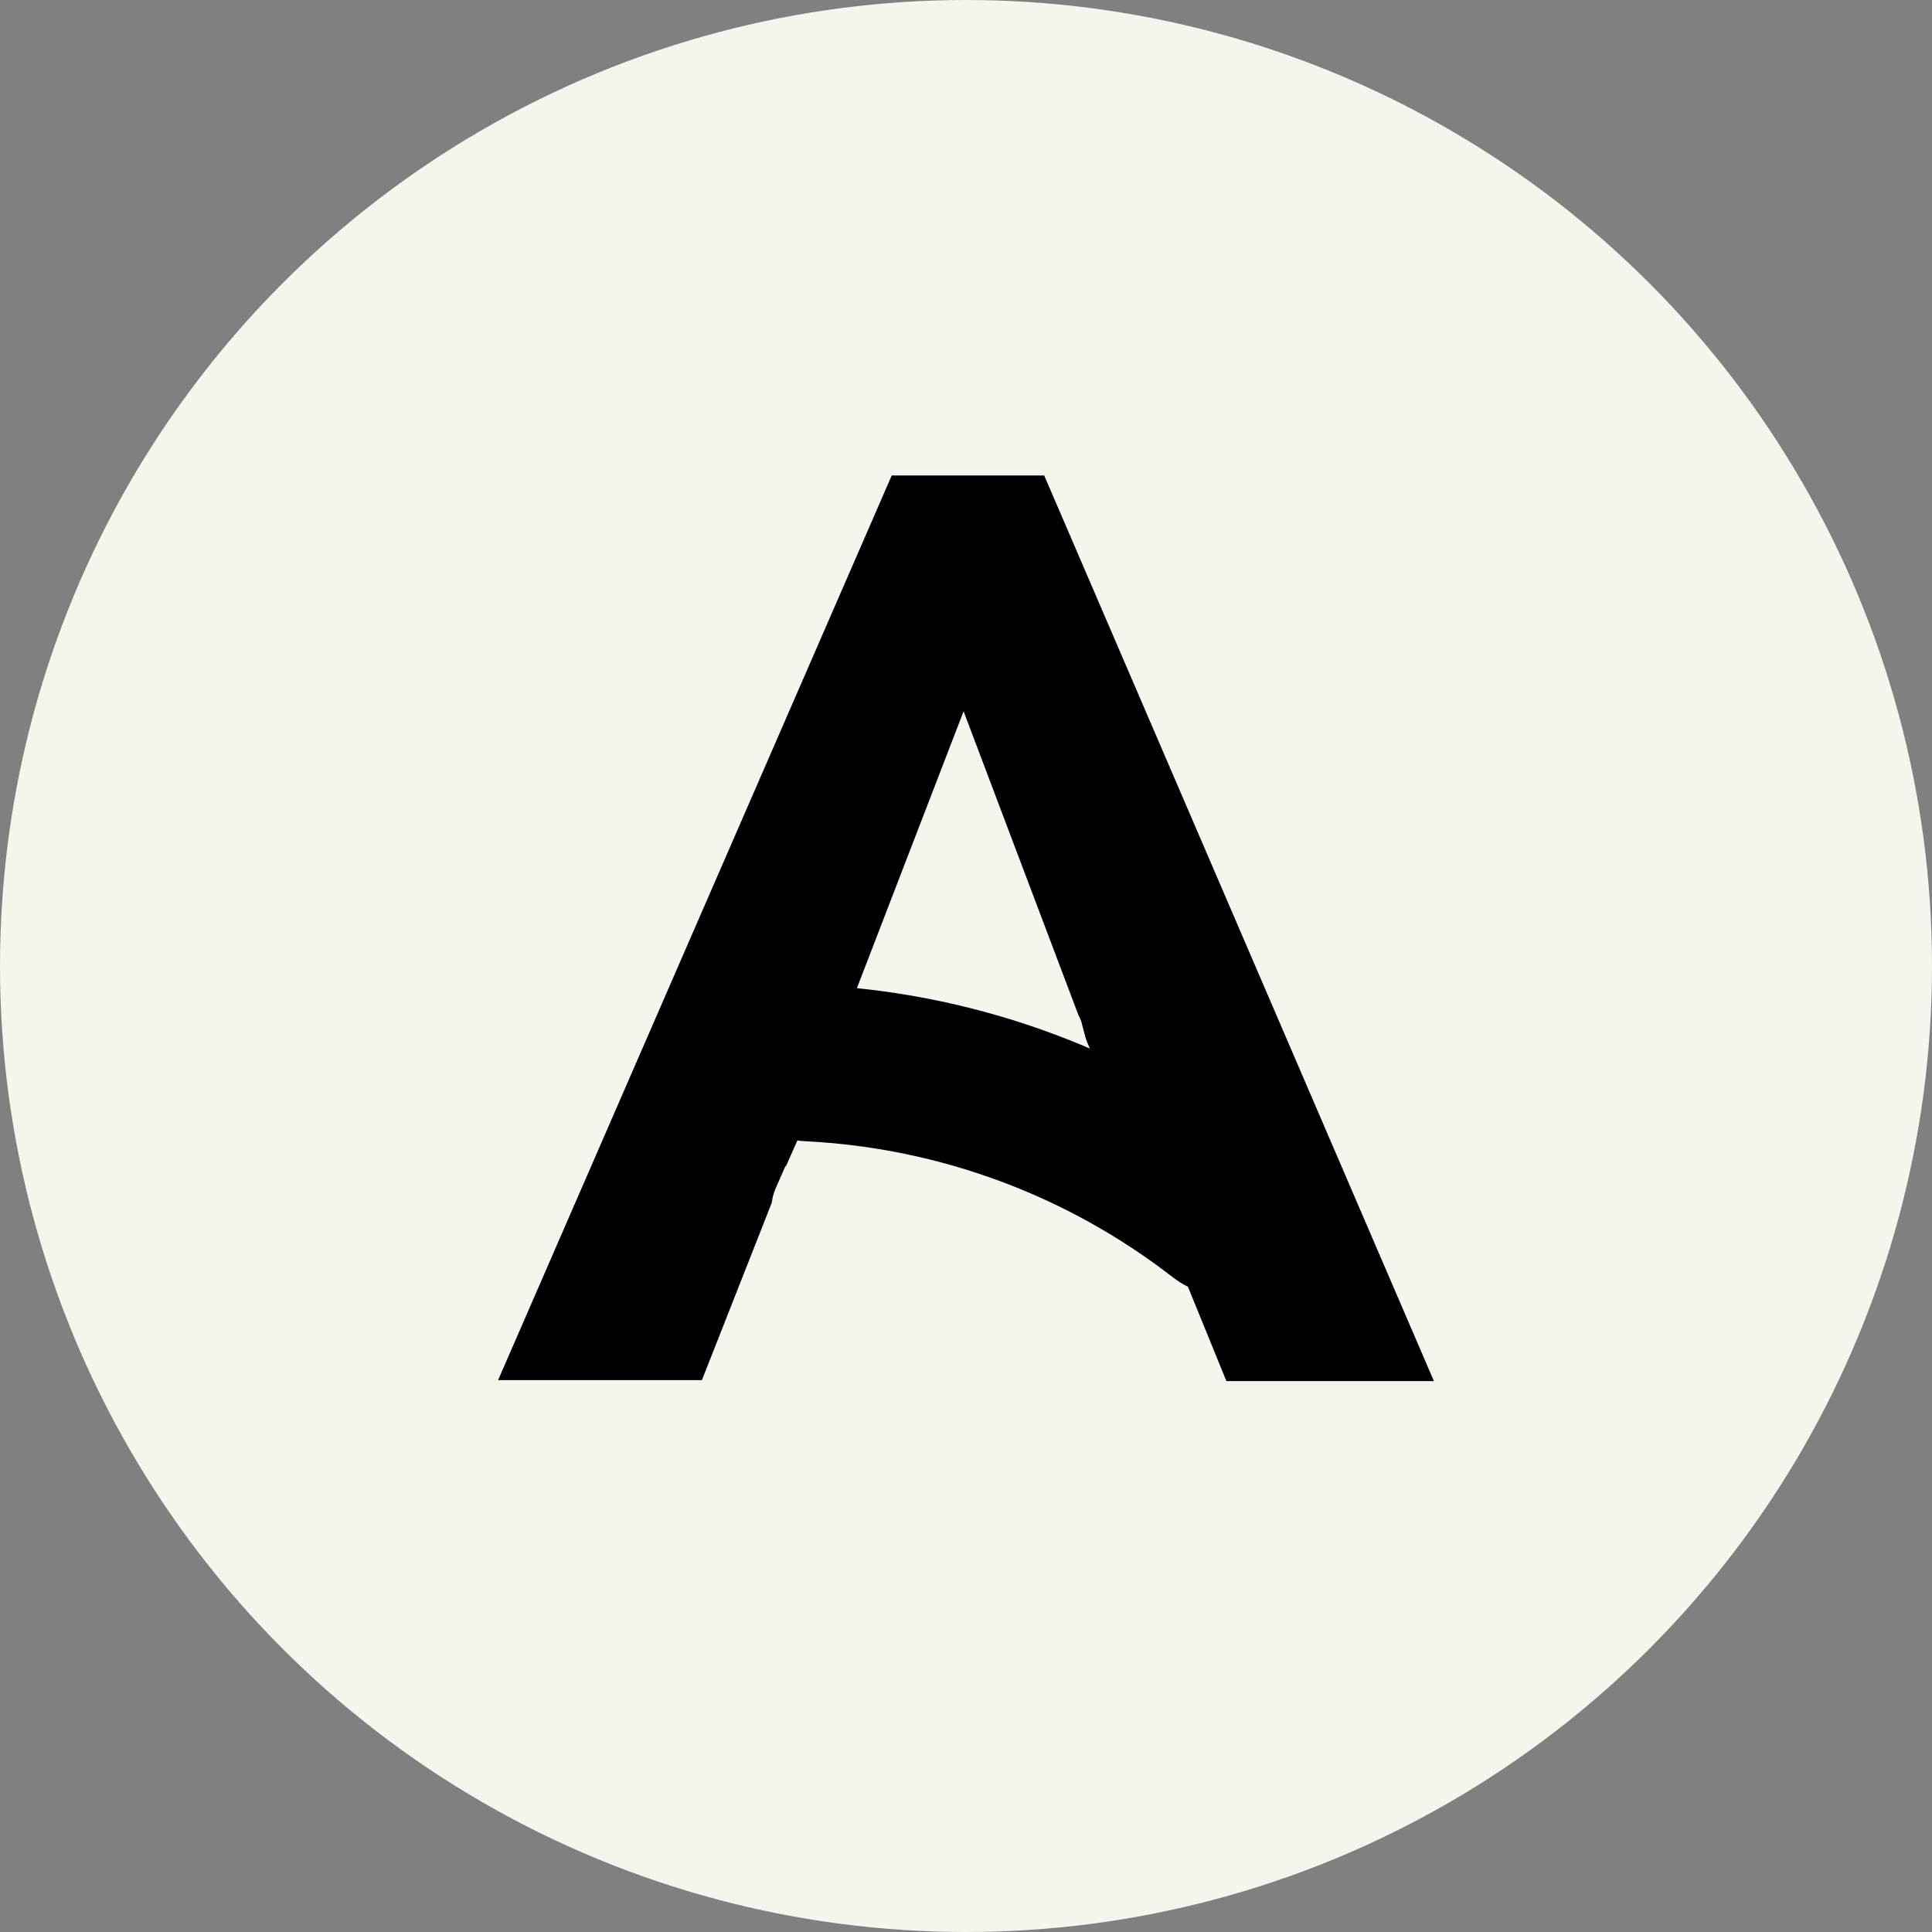
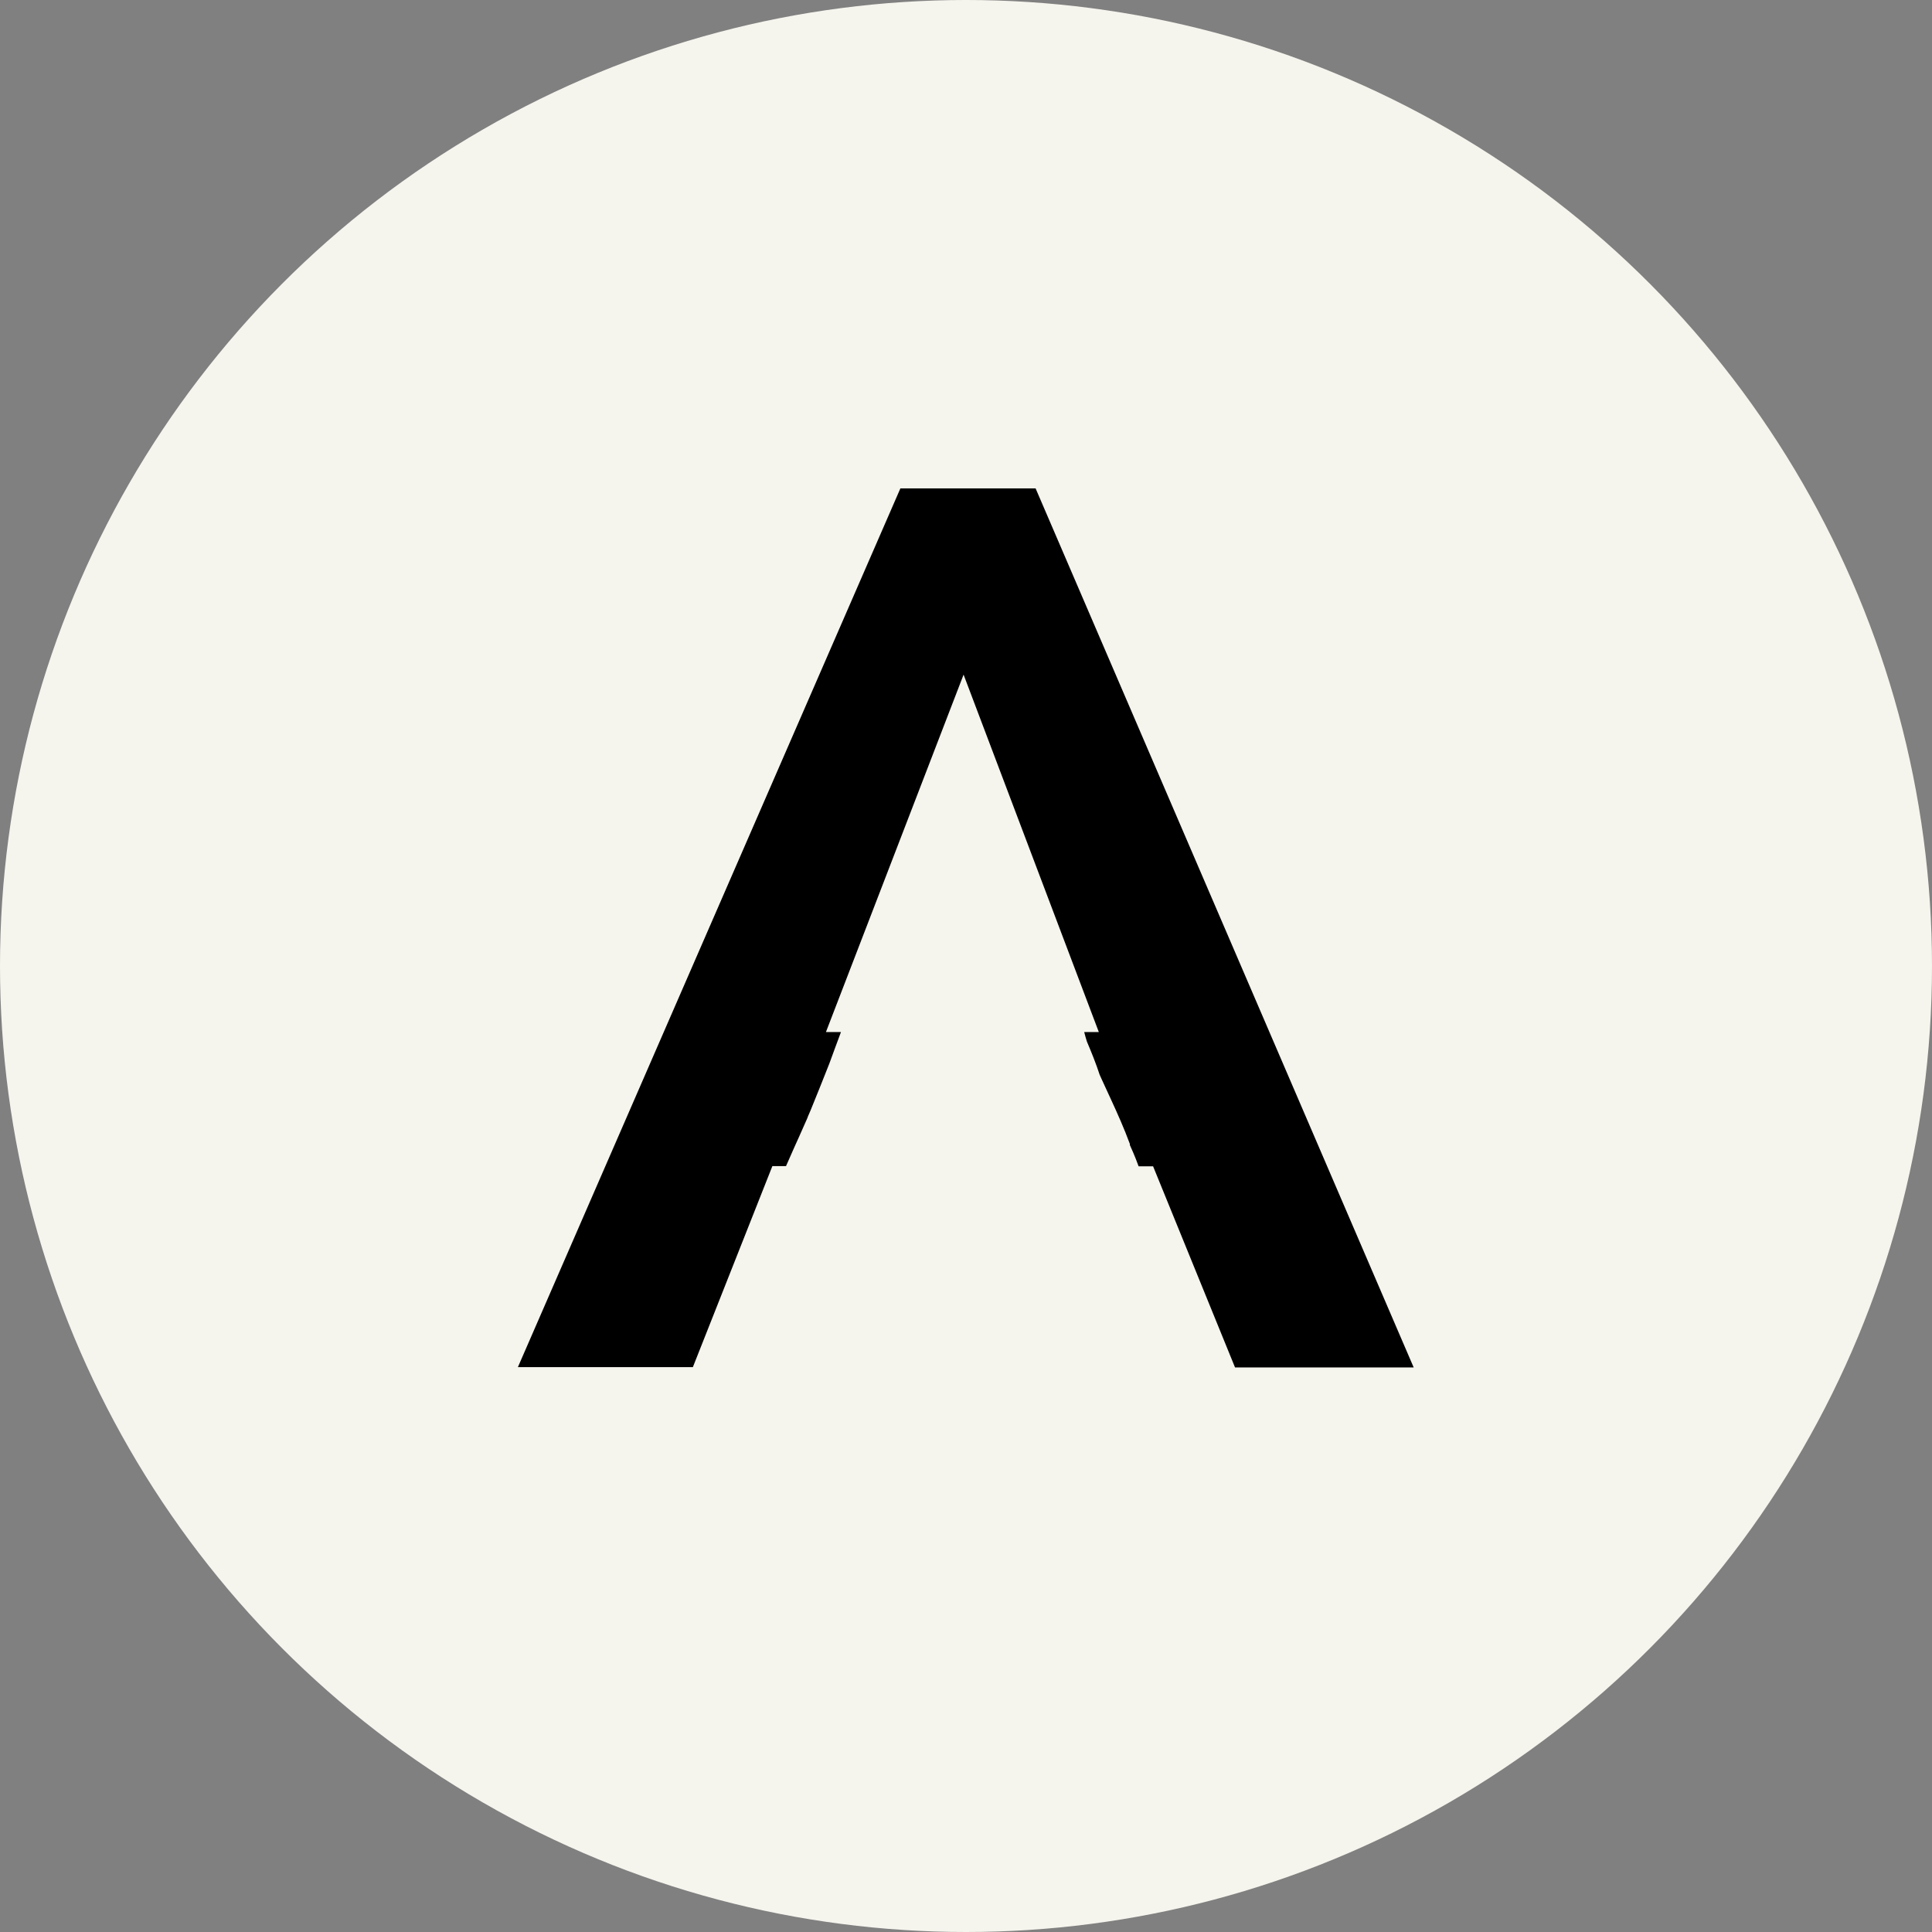
<svg xmlns="http://www.w3.org/2000/svg" width="32" height="32" viewBox="0 0 32 32" fill="none">
  <rect x="0" y="0" width="32" height="32" fill="#808080" stroke="none" />
  <circle cx="16" cy="16" r="16" fill="#F5F4ED" />
  <path d="M17.153 8.09H14.913L8.578 22.644H11.476L12.793 19.314H13.019L13.155 19.006C13.209 18.886 13.264 18.766 13.316 18.646L13.384 18.493C13.345 18.578 13.415 18.413 13.424 18.395C13.531 18.137 13.632 17.877 13.736 17.617C13.8 17.443 13.863 17.269 13.929 17.094H13.68L15.96 11.174L18.2 17.094H17.958C17.972 17.146 17.985 17.201 18.003 17.253C18.08 17.434 18.153 17.615 18.214 17.802C18.227 17.83 18.239 17.857 18.252 17.886C18.298 17.988 18.345 18.09 18.393 18.192C18.508 18.441 18.619 18.689 18.714 18.947V18.965C18.732 19.008 18.752 19.051 18.77 19.092C18.788 19.133 18.831 19.239 18.859 19.318H19.099L20.456 22.649H23.415L17.153 8.09Z" fill="black" />
-   <path d="M17.295 7.875H14.77L8.25 22.859H11.626L12.784 19.918C12.793 19.84 12.813 19.764 12.843 19.692C12.931 19.486 13.024 19.285 13.114 19.081H12.648L11.329 22.436H8.908L15.053 8.307H17.01L23.094 22.436H20.605L19.248 19.108H18.777C18.809 19.18 18.838 19.253 18.865 19.334C18.865 19.355 18.886 19.373 18.895 19.391C18.923 19.44 18.943 19.492 18.956 19.547L20.313 22.875H23.75L17.295 7.875Z" fill="black" />
-   <path d="M17.863 16.815C17.886 16.854 17.903 16.895 17.915 16.939C17.935 17.027 17.96 17.116 17.987 17.201C18.003 17.238 18.024 17.274 18.039 17.312H18.515L15.963 10.57L13.365 17.312H13.852C13.904 17.168 13.958 17.023 14.012 16.878H13.996L15.96 11.781L17.863 16.815Z" fill="black" />
-   <path d="M13.346 18.903C15.562 19.013 17.689 19.803 19.439 21.166C20.772 22.17 22.066 19.919 20.749 18.926C18.605 17.321 16.023 16.408 13.346 16.308C11.677 16.229 11.681 18.824 13.346 18.903V18.903Z" fill="black" />
</svg>